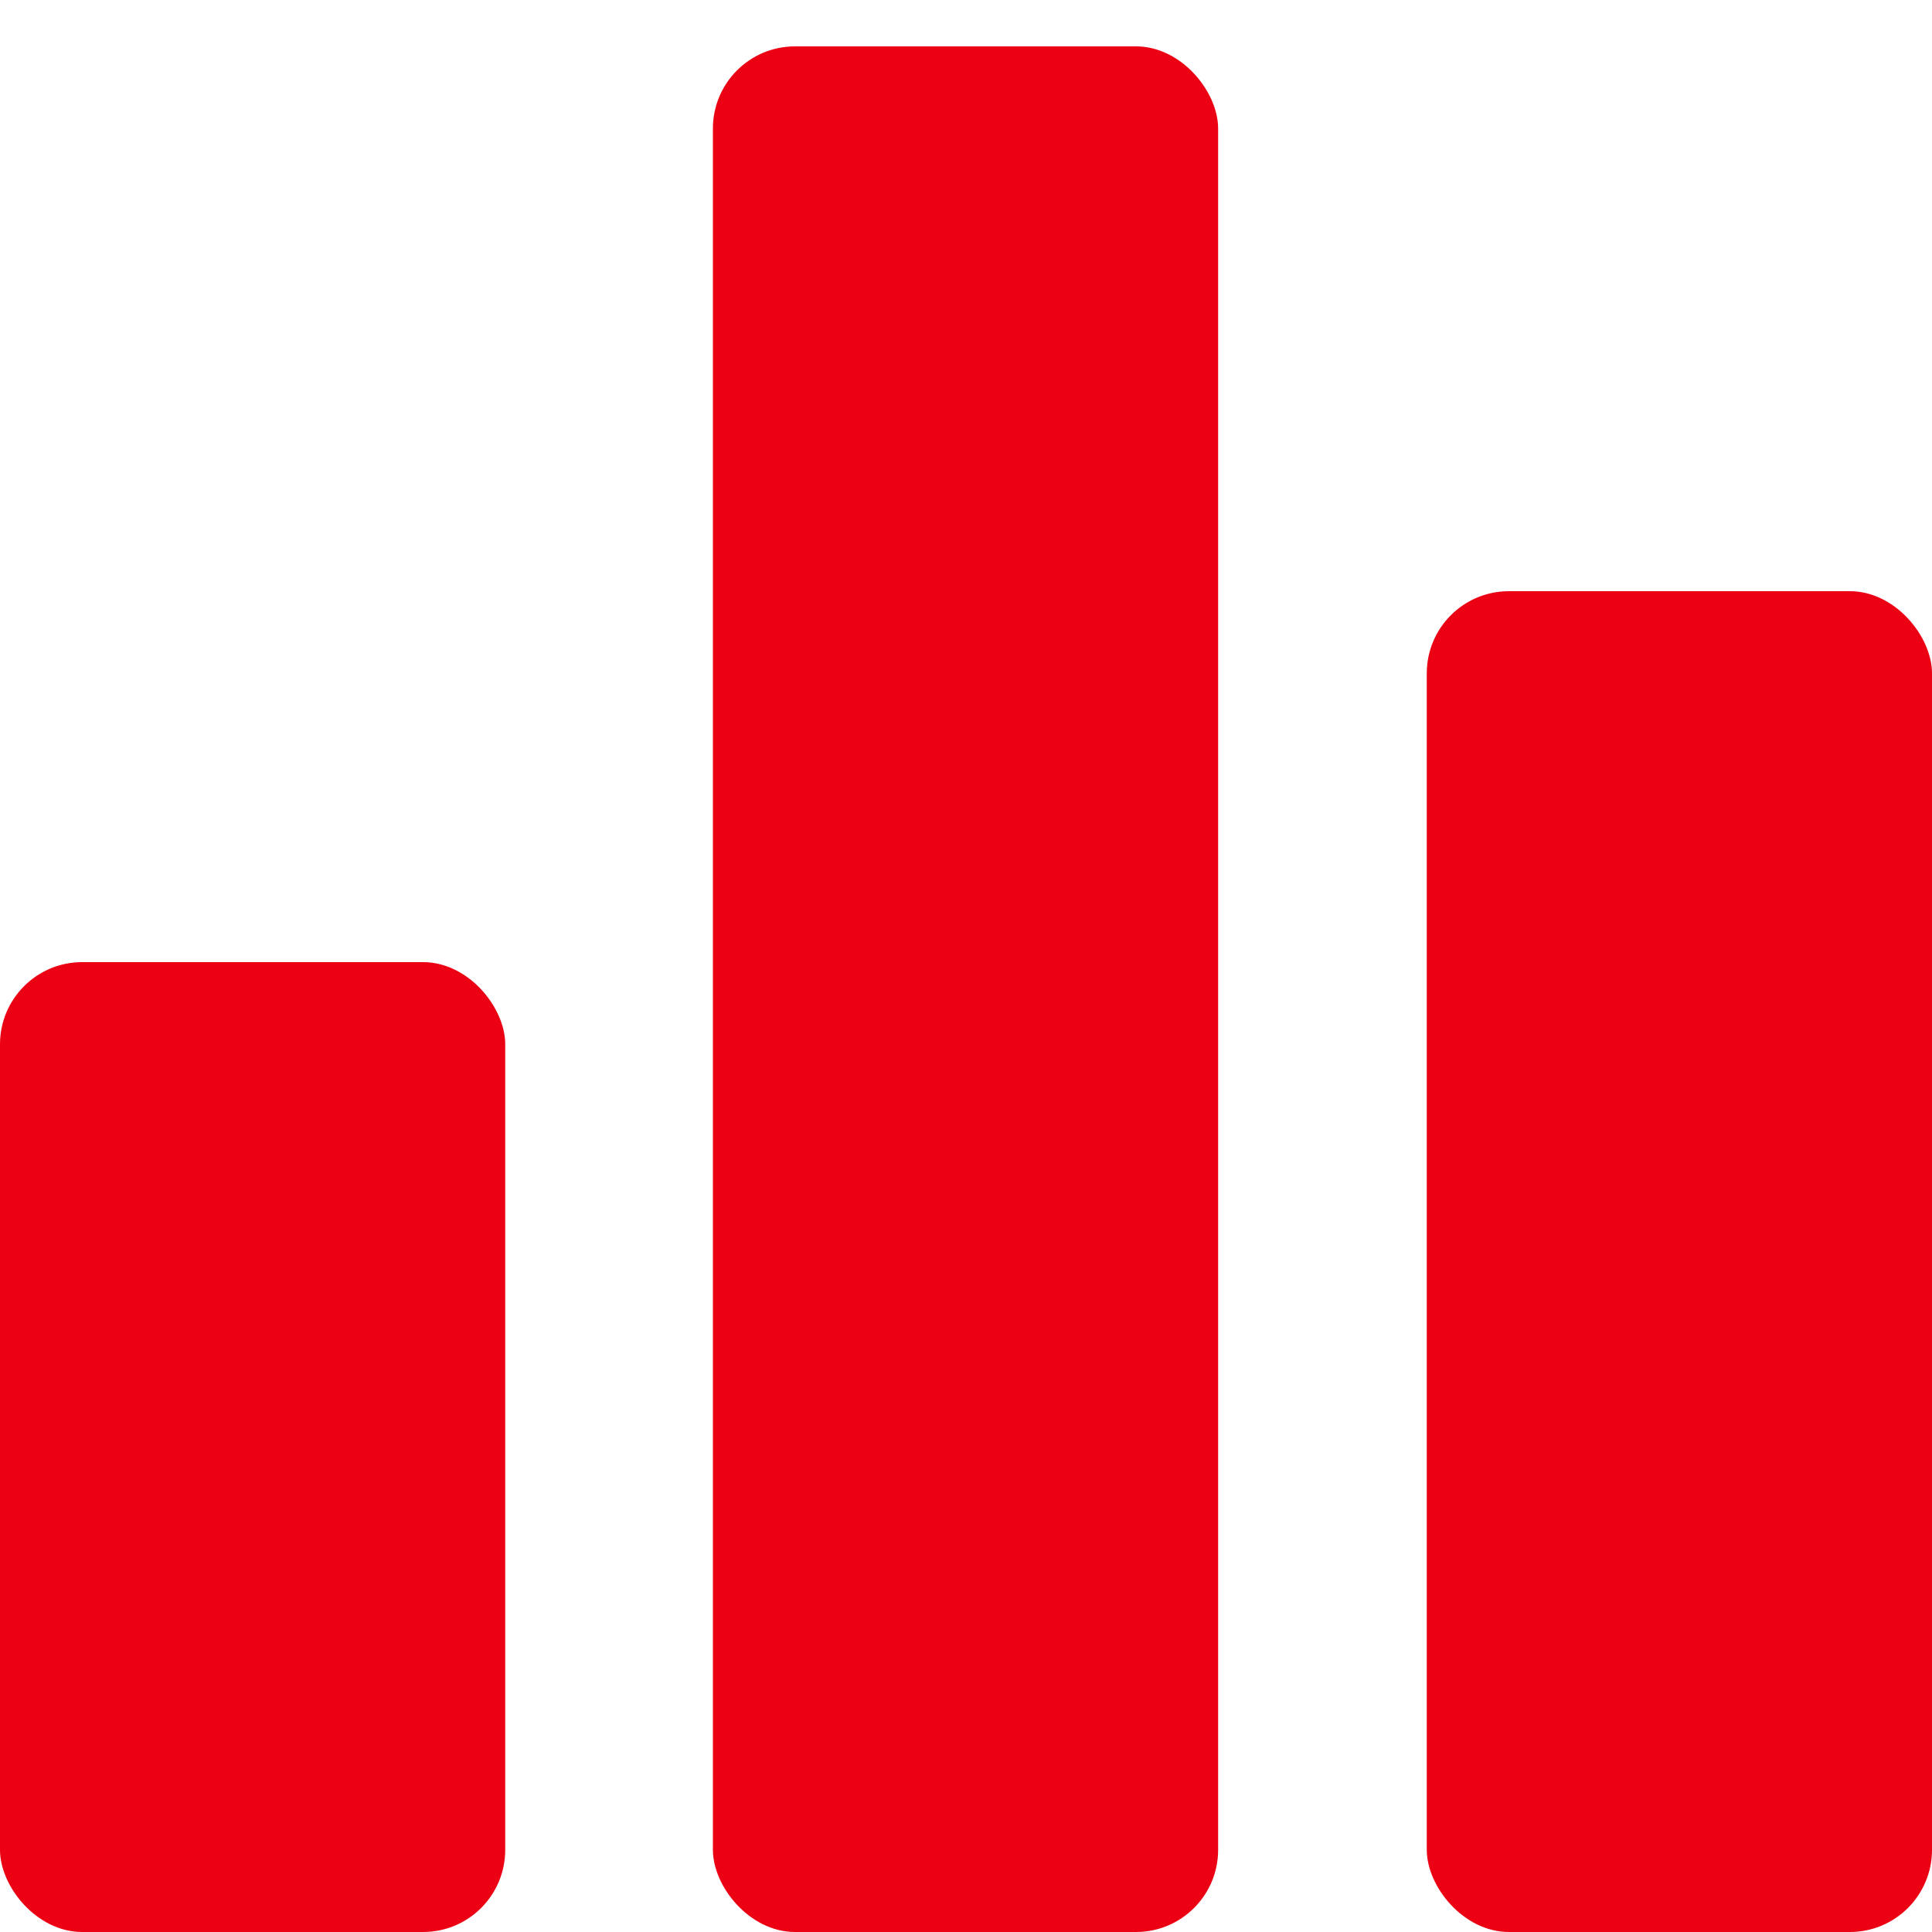
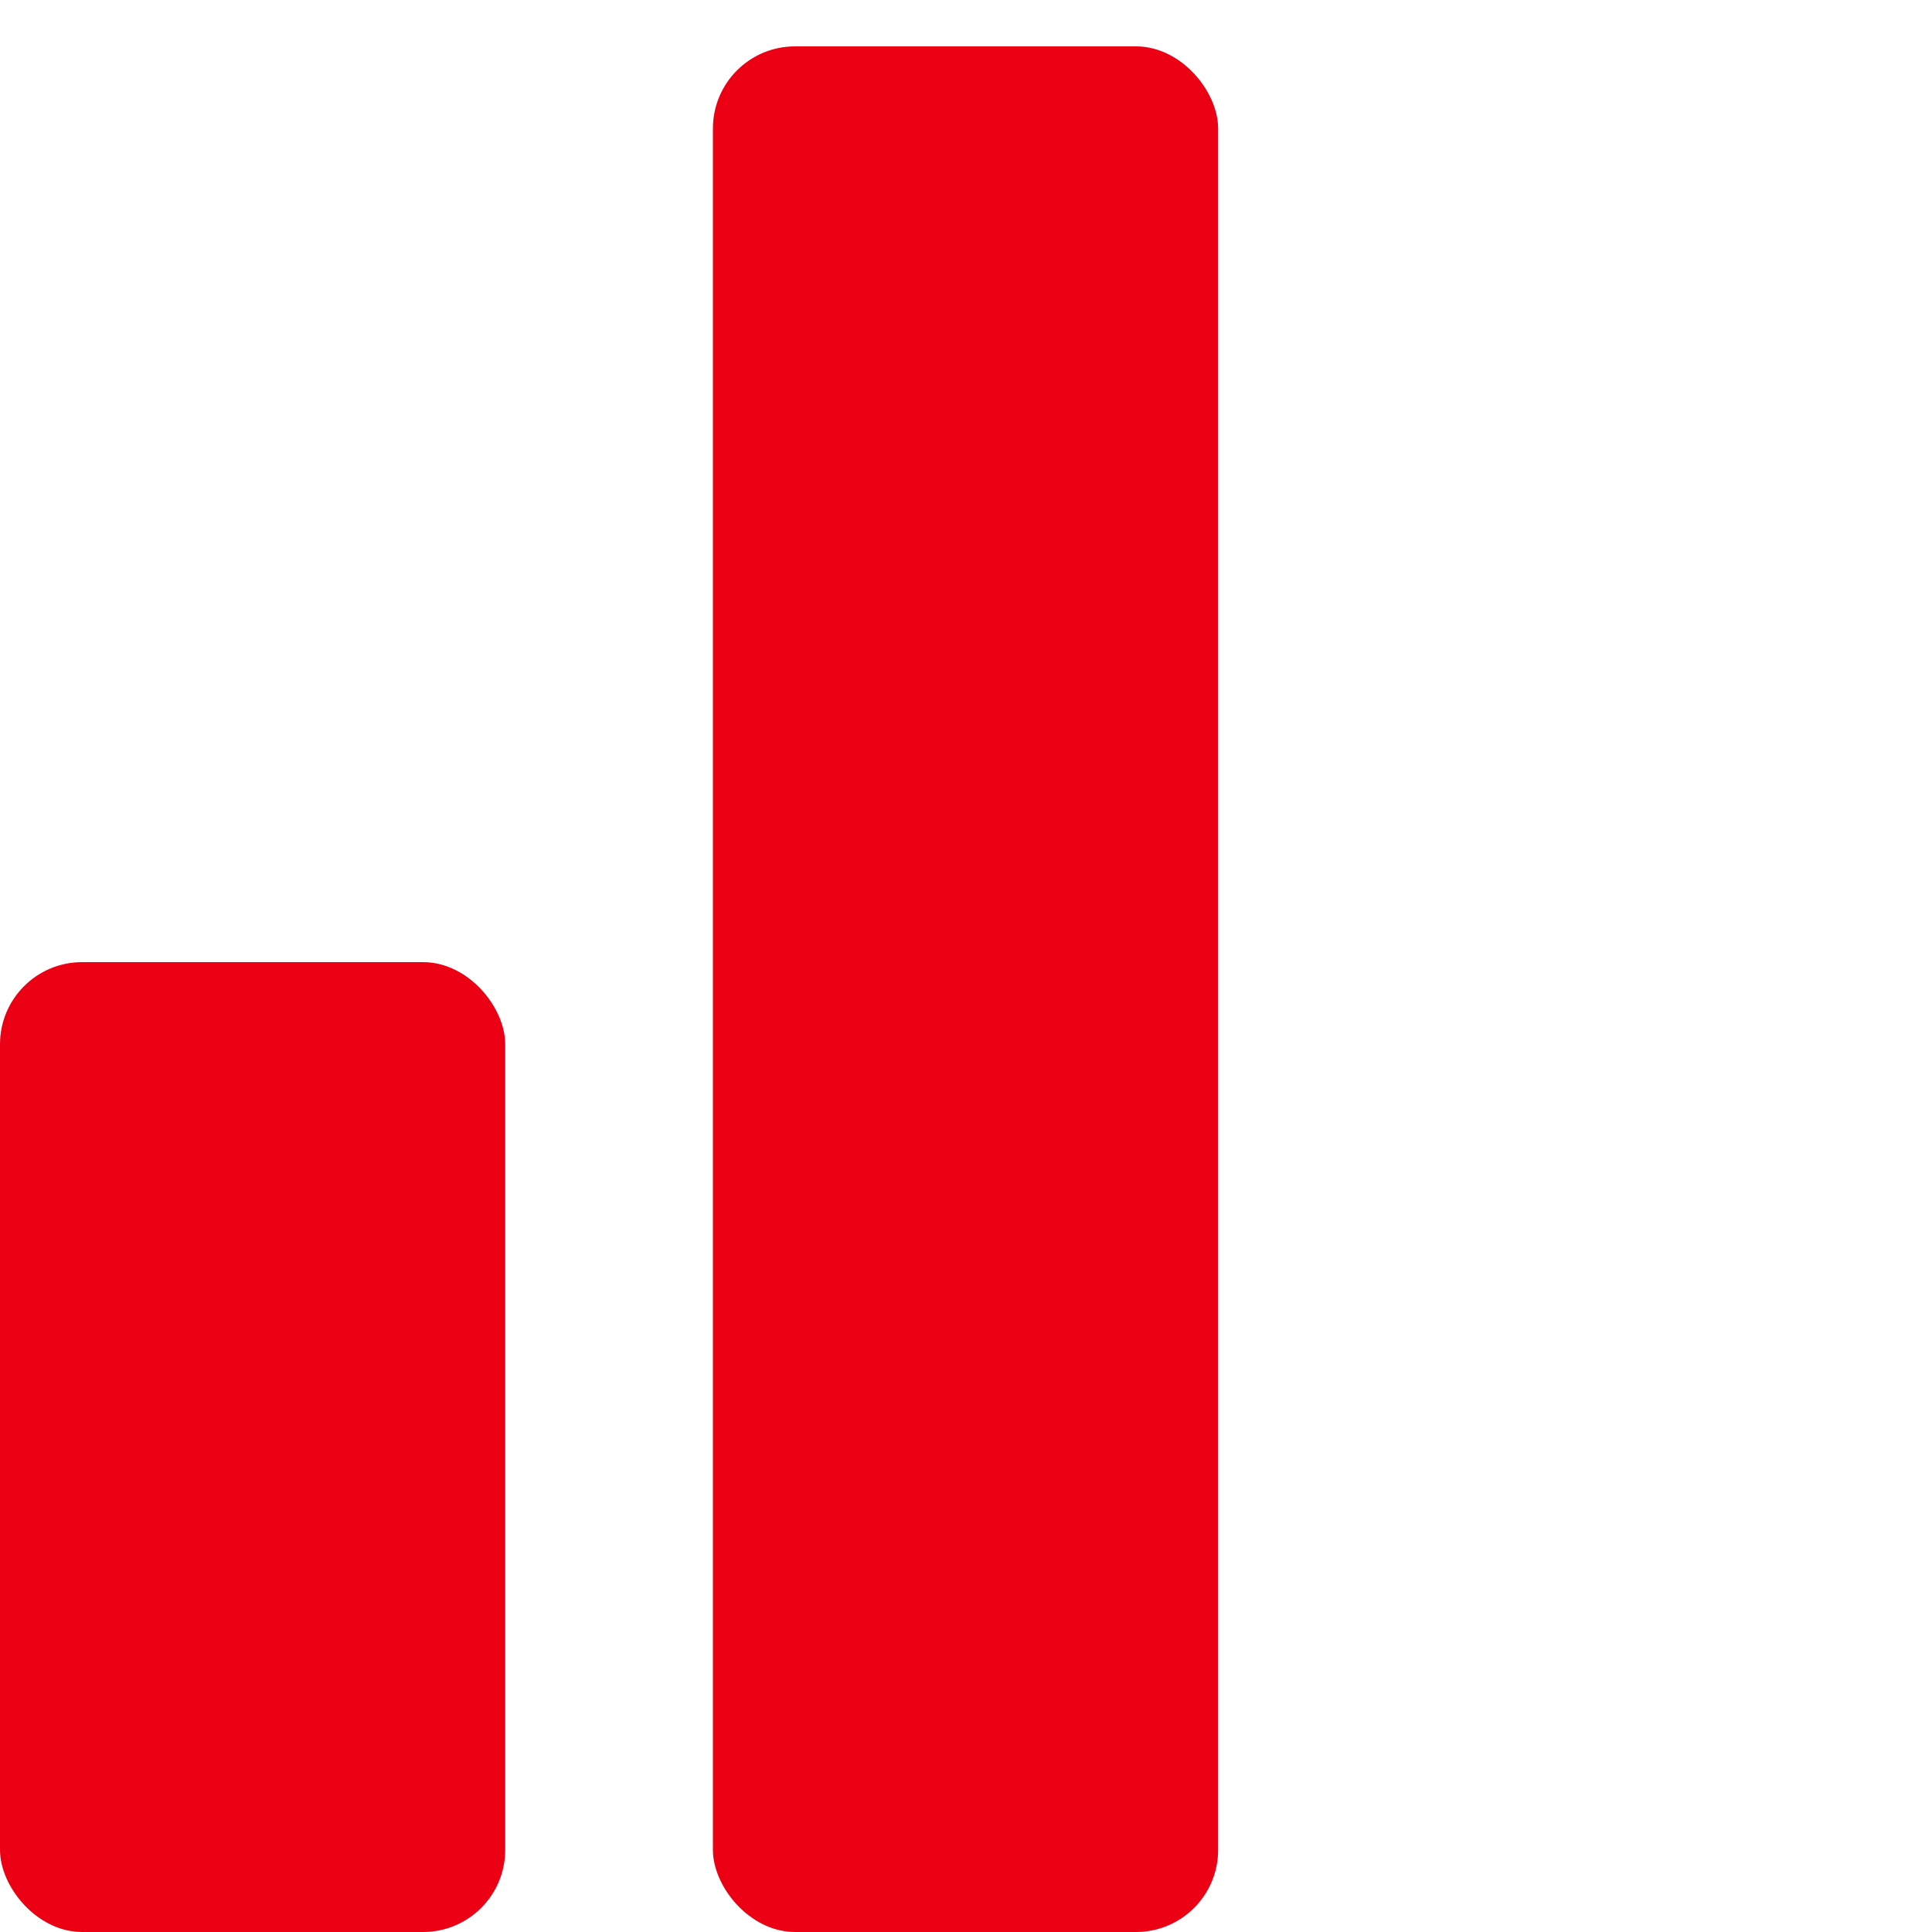
<svg xmlns="http://www.w3.org/2000/svg" id="图层_1" data-name="图层 1" viewBox="0 0 20 20">
  <defs>
    <style>.cls-1{fill:#EB0014;}</style>
  </defs>
  <rect class="cls-1" y="9.96" width="5.23" height="10.04" rx="0.85" />
  <rect class="cls-1" x="7.38" y="0.48" width="5.23" height="19.52" rx="0.85" />
-   <rect class="cls-1" x="14.77" y="6.12" width="5.23" height="13.88" rx="0.85" />
</svg>